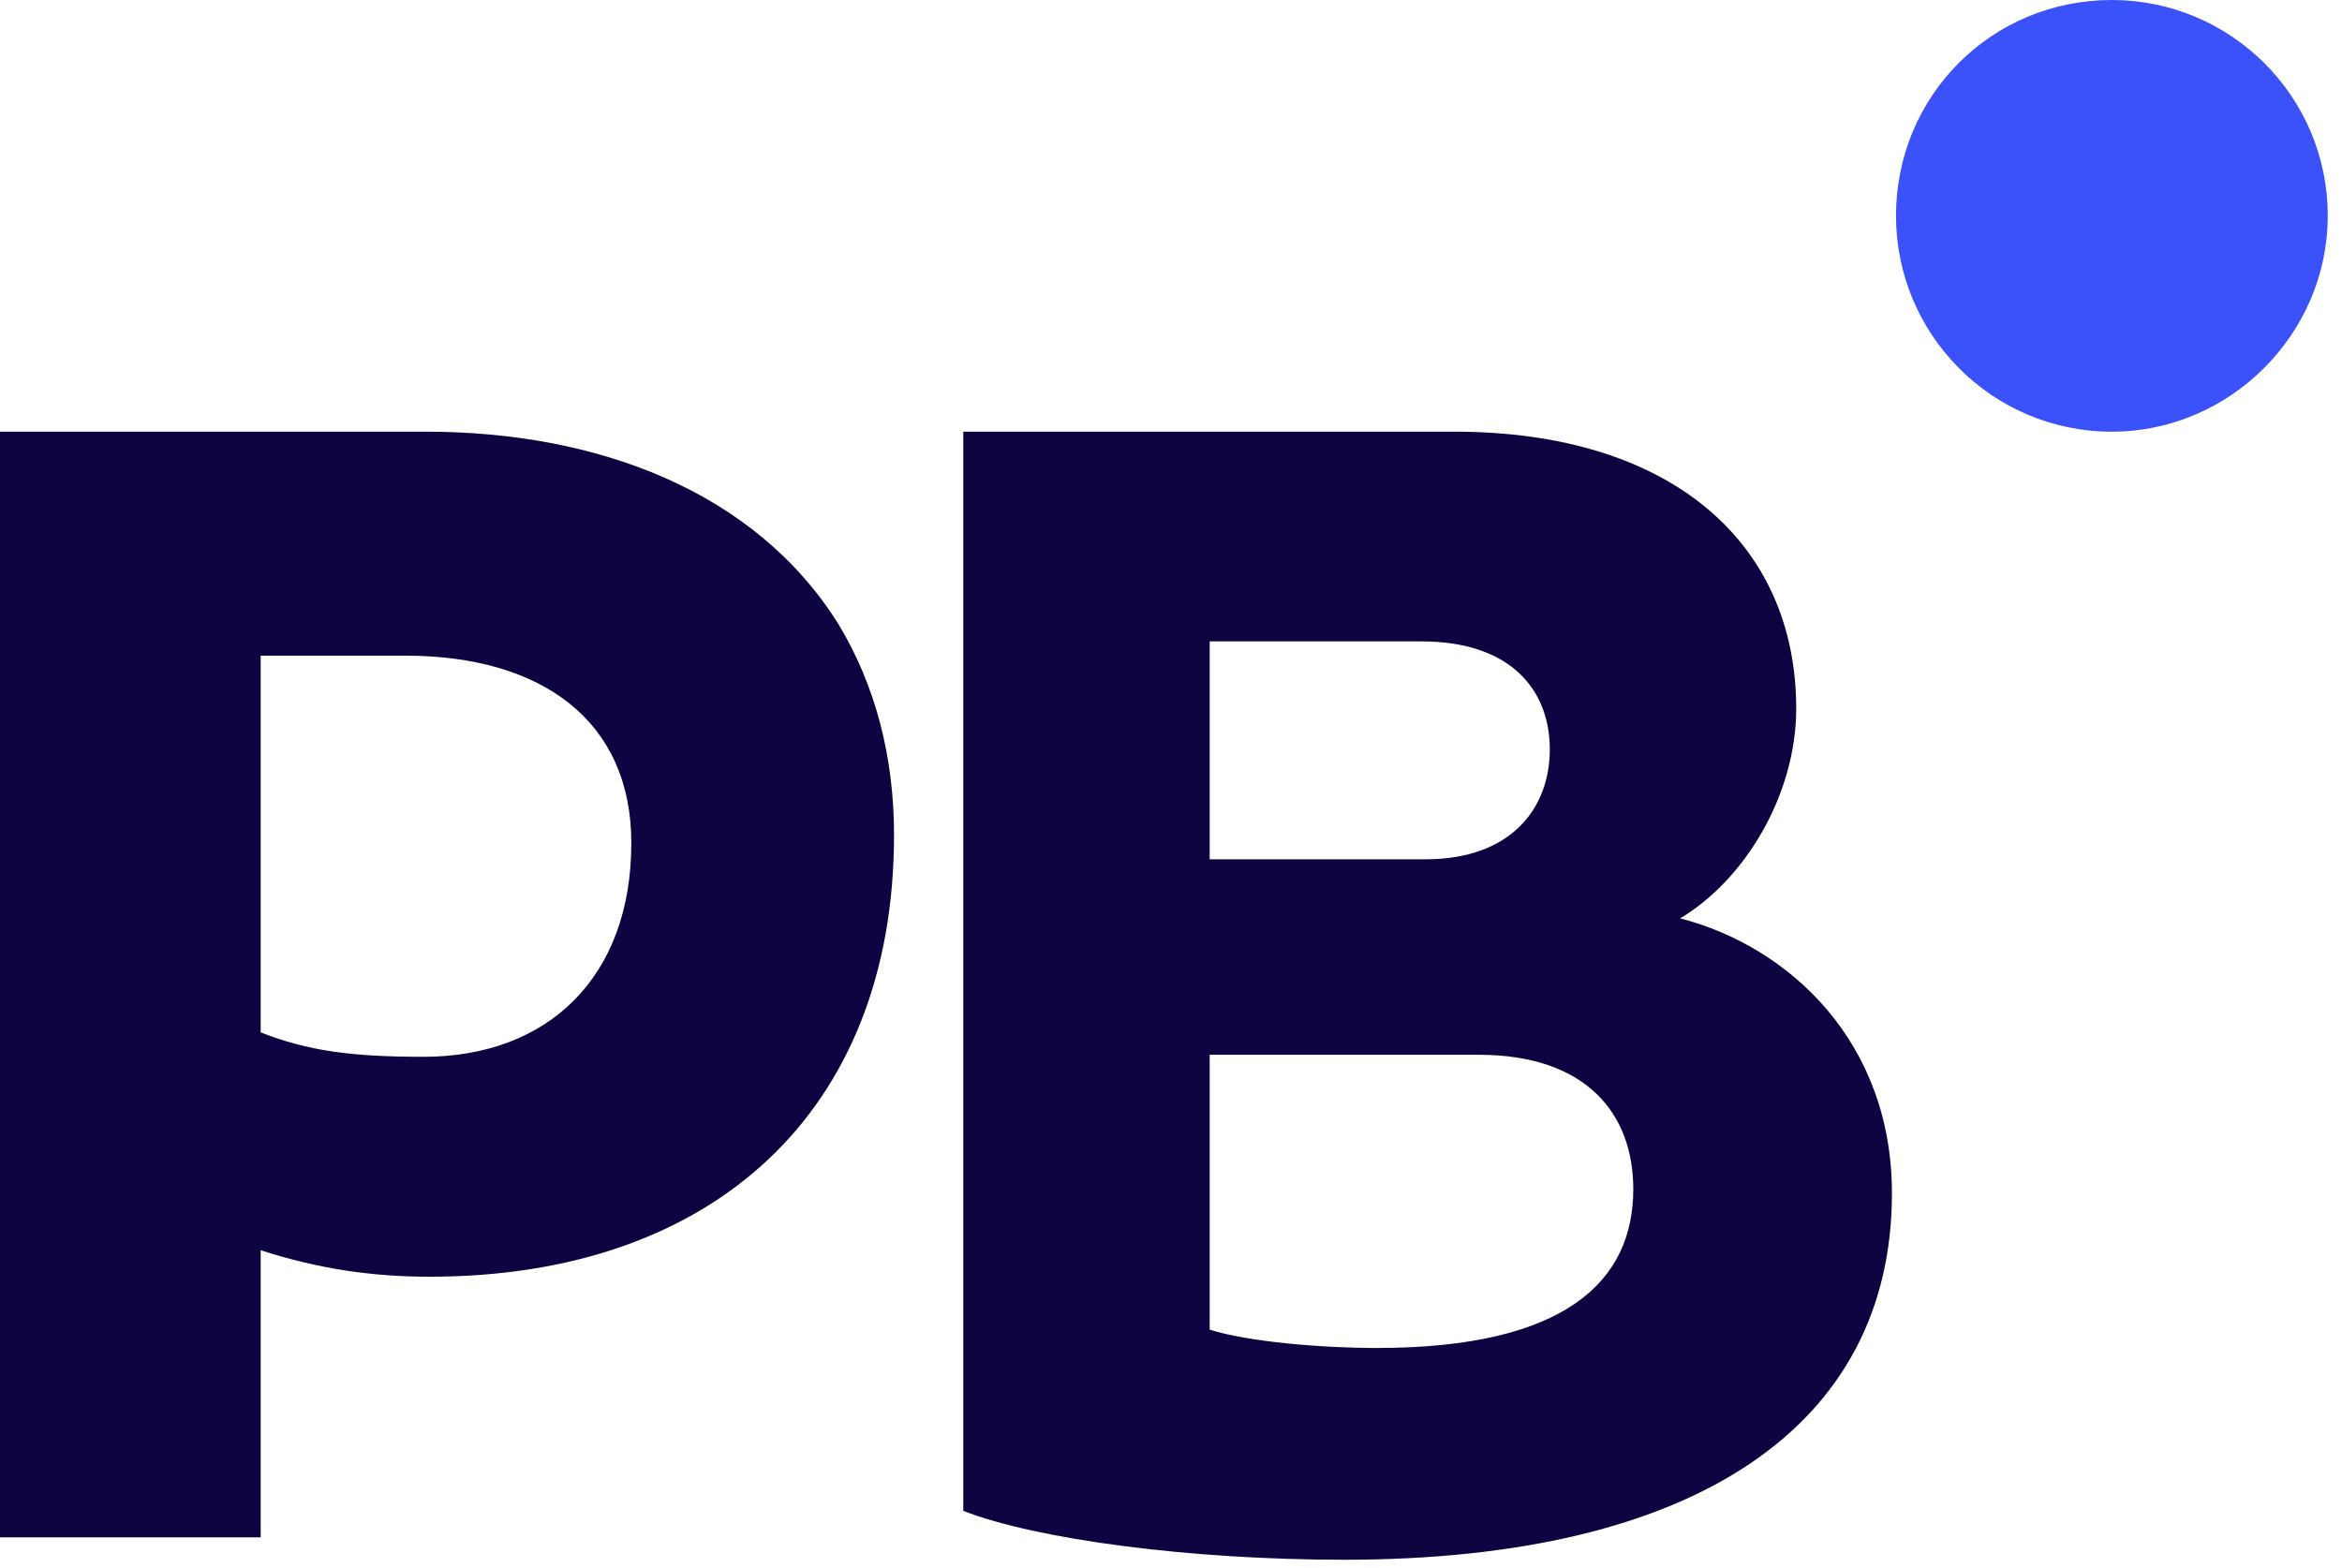
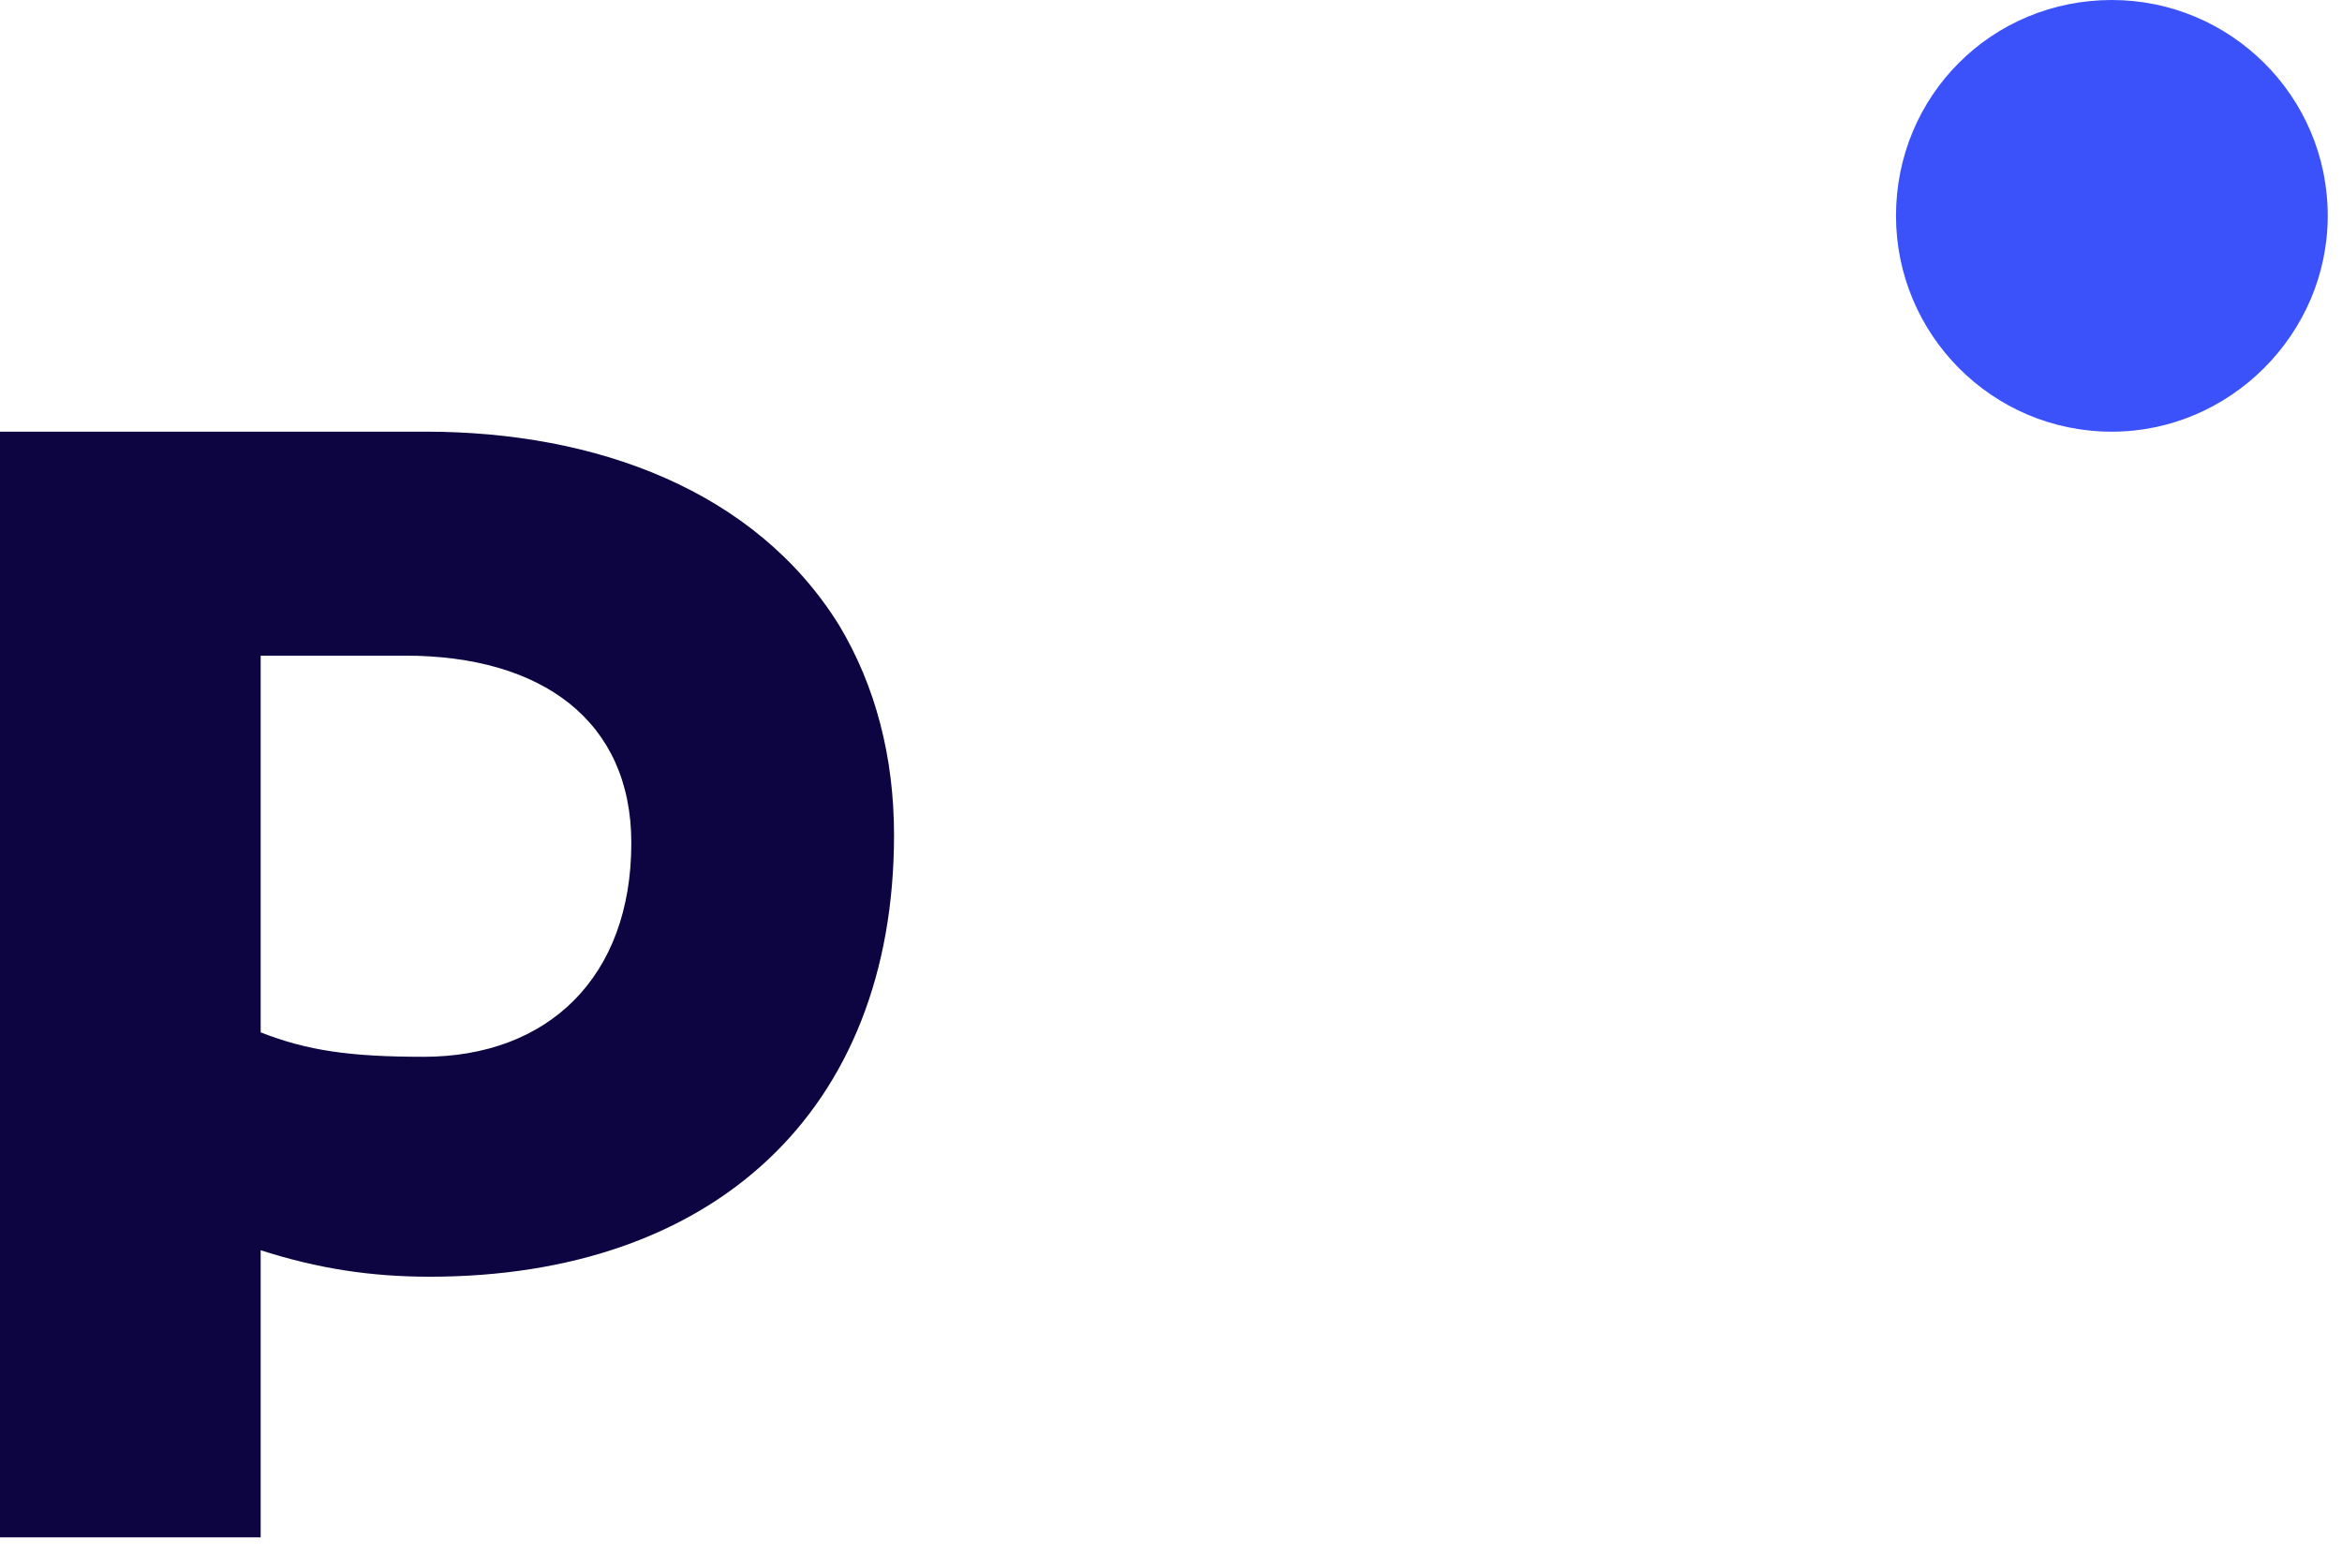
<svg xmlns="http://www.w3.org/2000/svg" width="115" height="77" viewBox="0 0 115 77" fill="none">
  <path d="M114.3 10.6C114.3 16.4 109.499 21.2 103.699 21.2C97.799 21.2 93.1 16.4 93.1 10.6C93.1 4.7 97.799 0 103.699 0C109.499 0 114.3 4.7 114.3 10.6Z" fill="#3B52FB" />
-   <path fill-rule="evenodd" clip-rule="evenodd" d="M92.9 58.599C92.9 69.999 83.3 76.599 66 76.599C58.4 76.599 50.9 75.599 47.3 74.199V21.199H71.4C82.1 21.199 88.2 26.699 88.2 34.799C88.2 38.999 85.7 43.199 82.5 45.099C87.9 46.499 92.9 51.199 92.9 58.599ZM59.4 42.199H70C74.2 42.199 76.1 39.699 76.1 36.799C76.1 33.899 74.2 31.499 69.8 31.499H59.4V42.199ZM80.2 58.399C80.2 54.699 77.9 51.799 72.6 51.799H59.4V65.299C61.3 65.899 64.9 66.199 67.6 66.199C76.9 66.199 80.2 62.899 80.2 58.399Z" fill="#0C0542" />
  <path fill-rule="evenodd" clip-rule="evenodd" d="M41.2 30.699C43 33.699 43.9 37.199 43.9 40.999C43.9 54.599 35 62.699 21.1 62.699C18.2 62.699 15.6 62.299 12.8 61.399V75.499H0V21.199H20.9C29.3 21.199 37.1 24.099 41.2 30.699ZM31 41.399C31 35.399 26.6 32.199 19.9 32.199H12.8V50.699C15.1 51.599 17.2 51.899 20.8 51.899C26.9 51.899 31 47.999 31 41.399Z" fill="#0C0542" />
</svg>